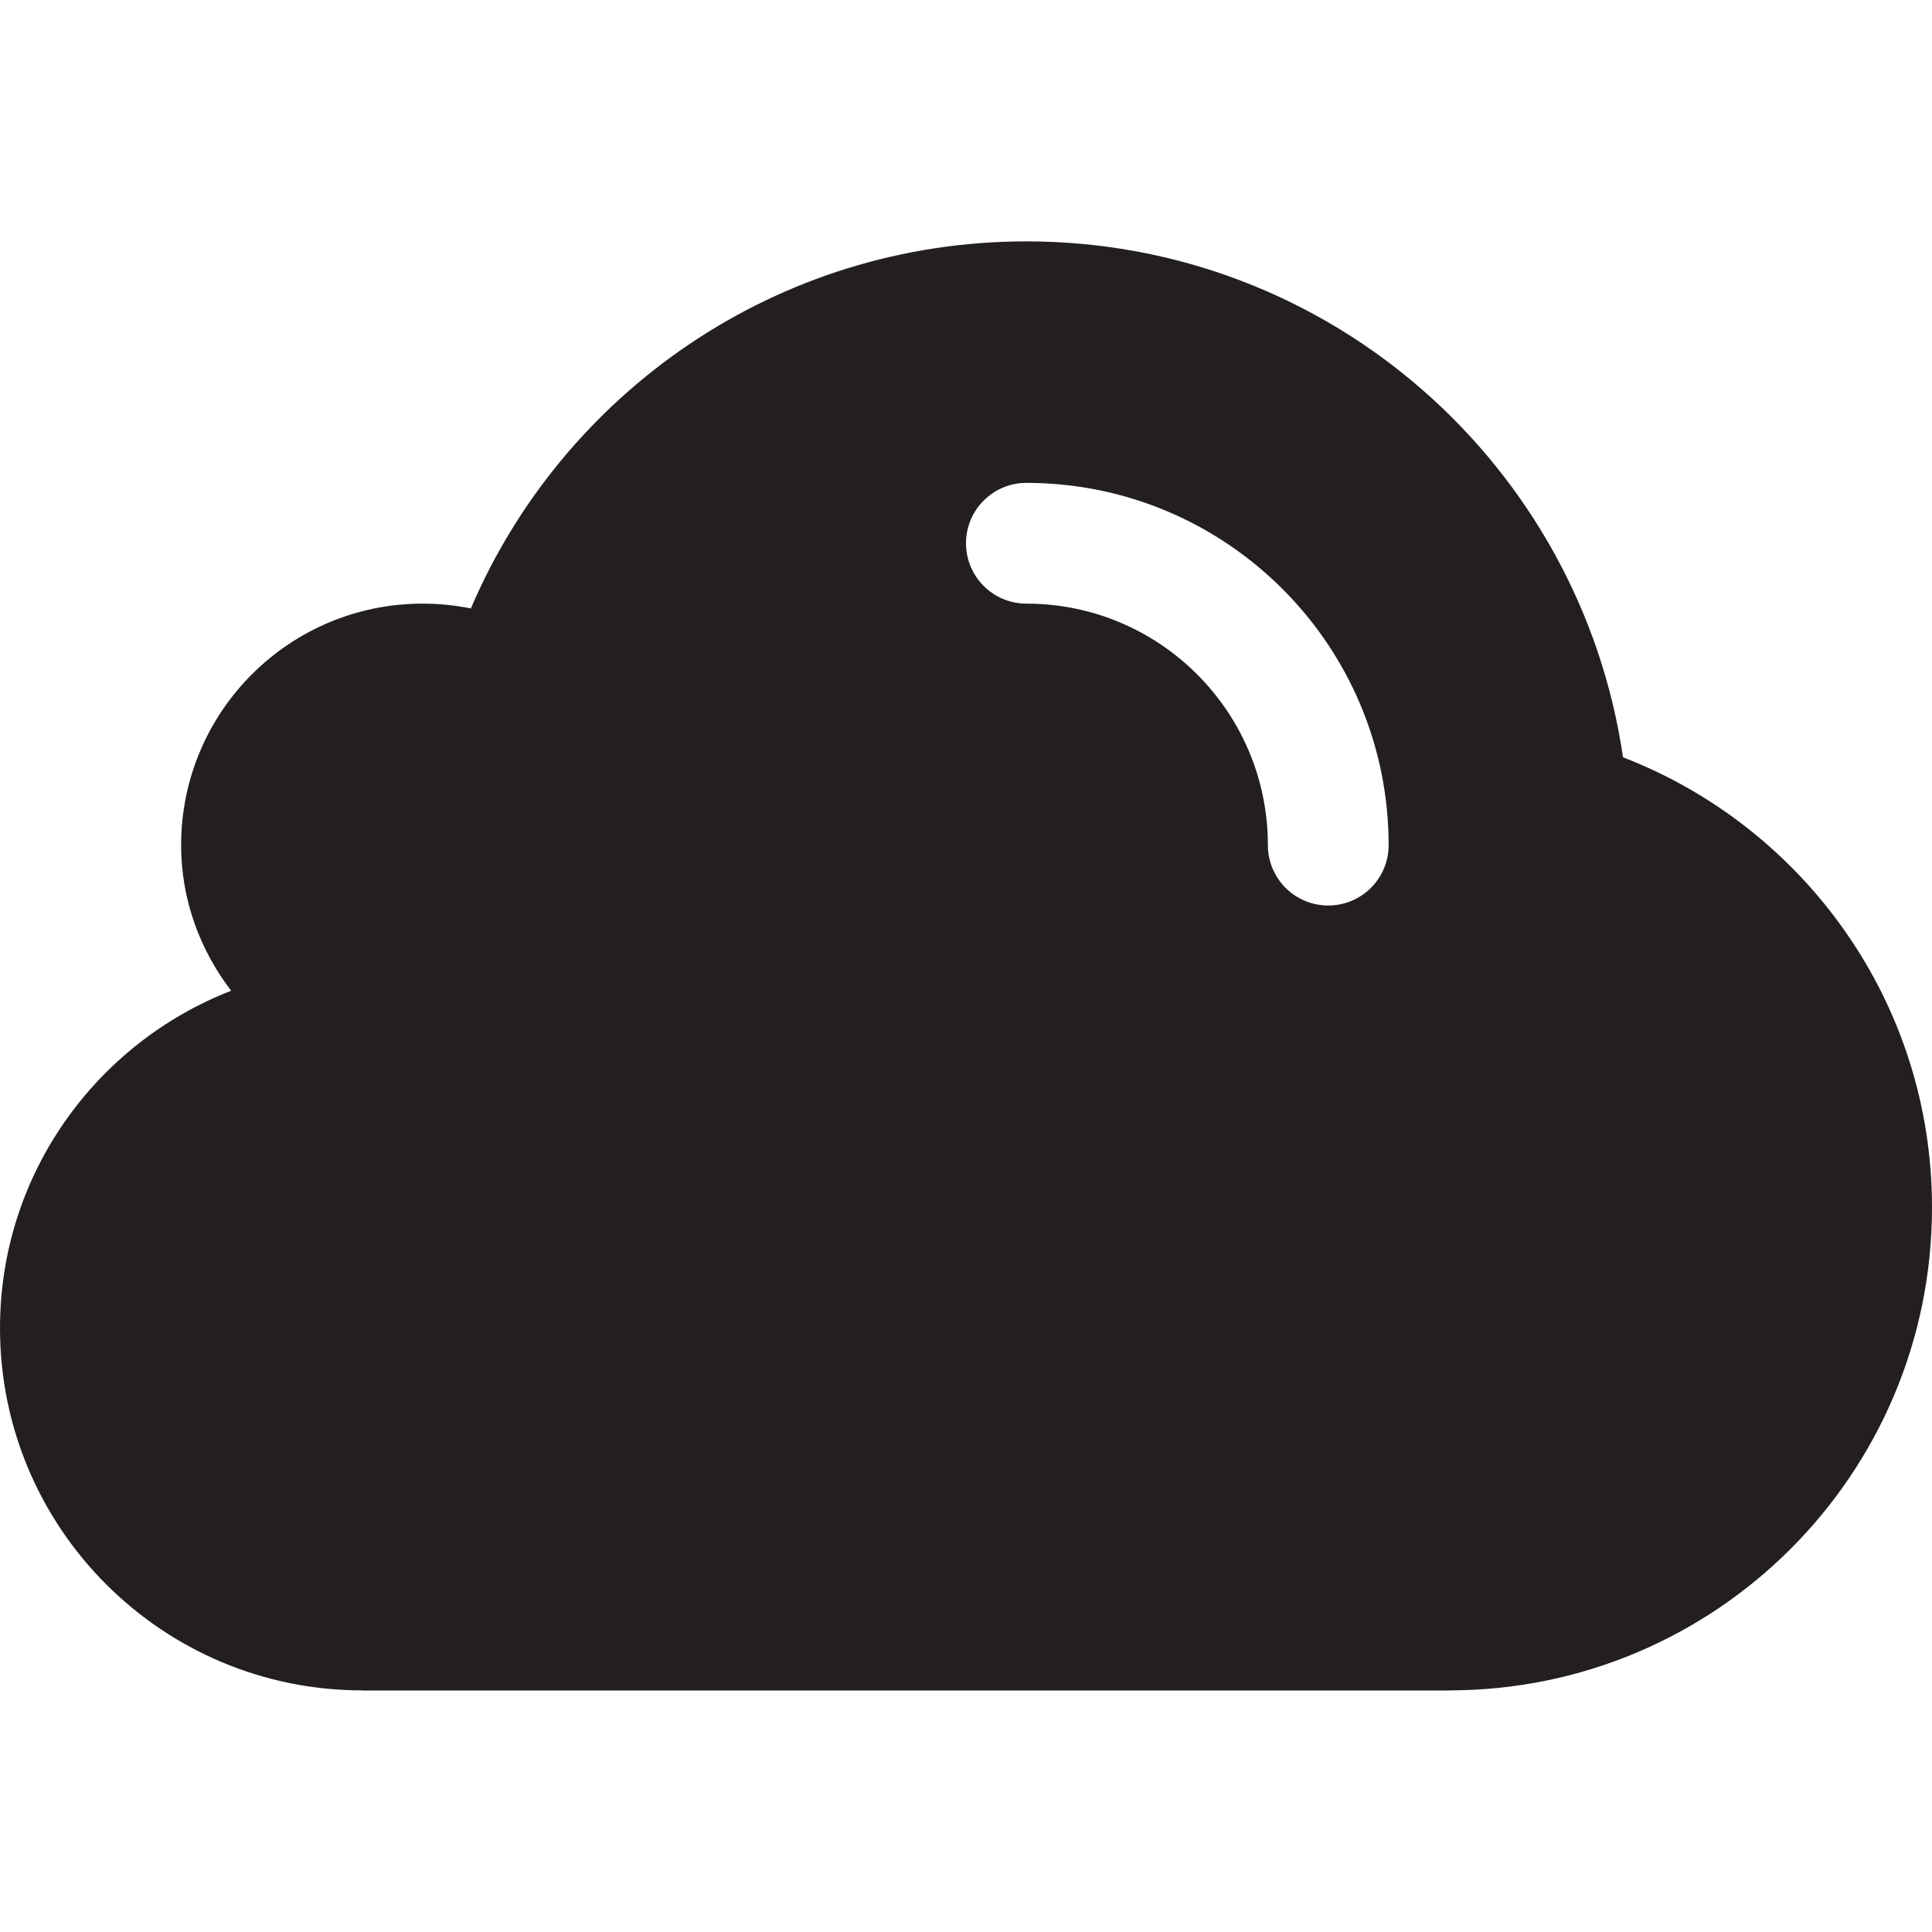
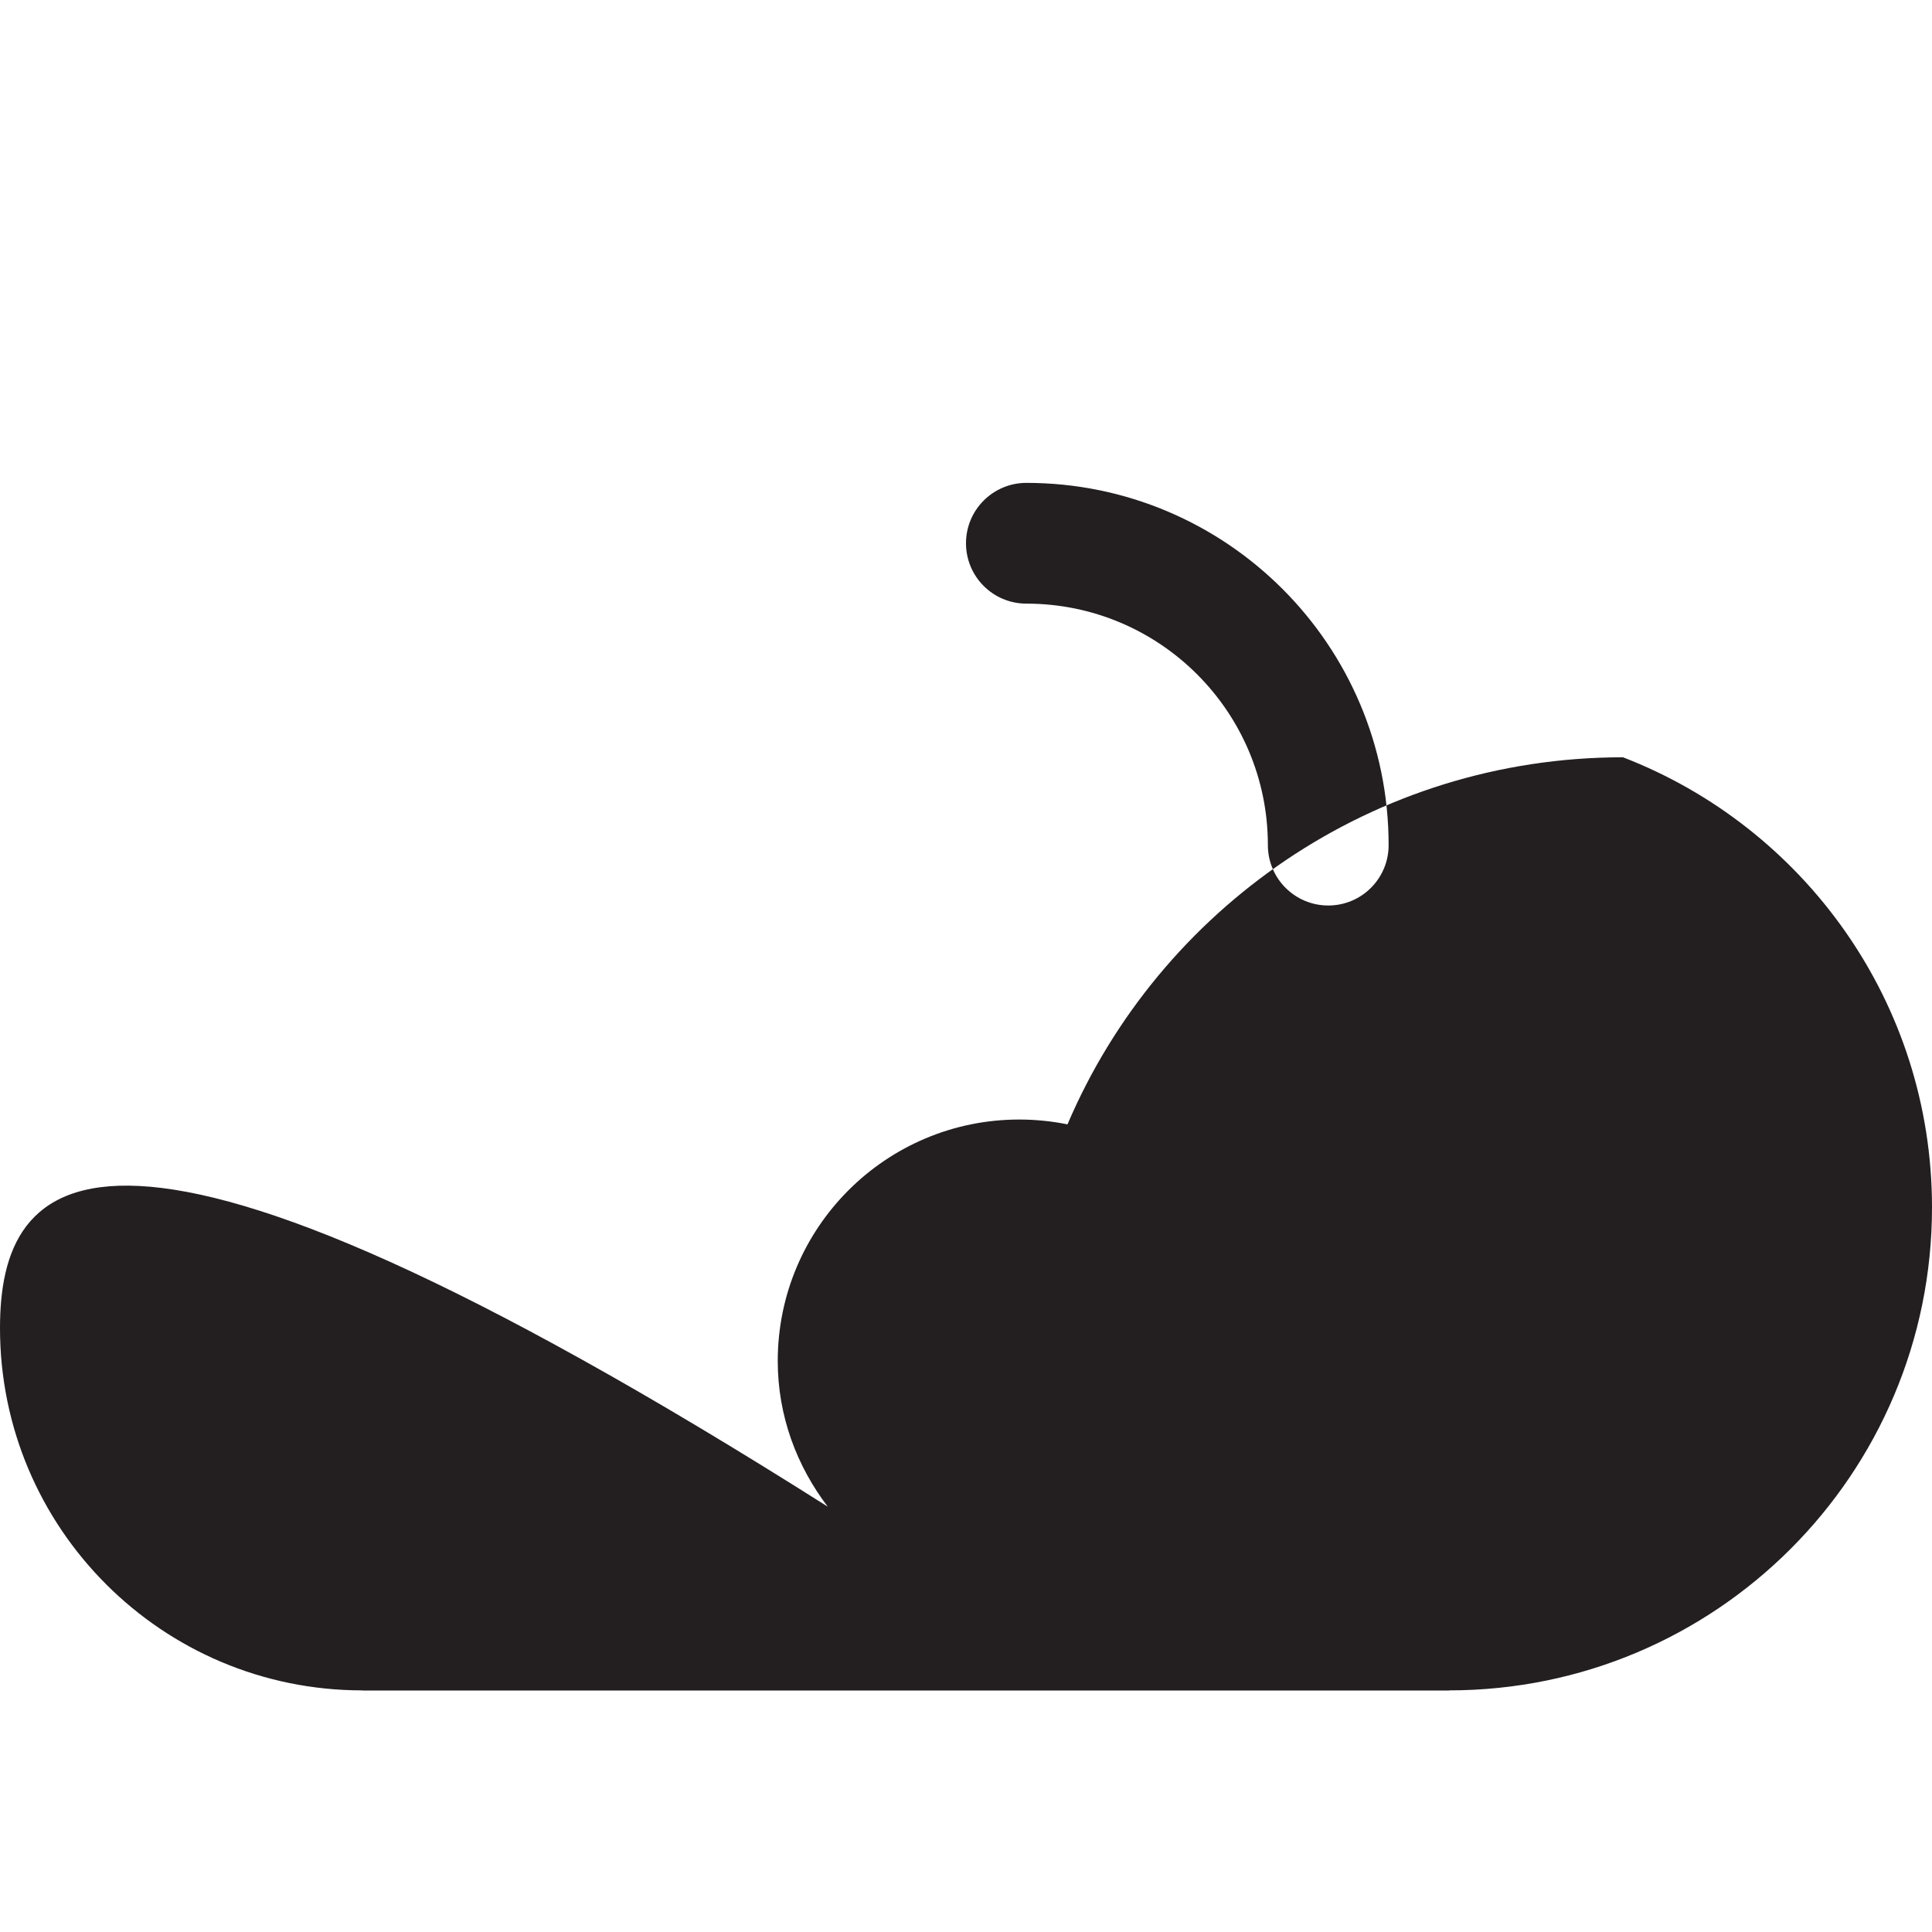
<svg xmlns="http://www.w3.org/2000/svg" version="1.0" id="Layer_1" x="0px" y="0px" width="64px" height="64px" viewBox="0 0 64 64" enable-background="new 0 0 64 64" xml:space="preserve">
-   <path fill-rule="evenodd" clip-rule="evenodd" fill="#231F20" d="M53.764,25.086C52.352,15.422,44.053,7.996,34,7.996  c-8.262,0-15.354,5.012-18.402,12.16c-0.516-0.104-1.051-0.16-1.598-0.16c-4.418,0-8,3.582-8,8c0,1.82,0.631,3.48,1.656,4.824  C3.18,34.562,0,38.902,0,43.996c0,6.627,5.373,12,12,12V56h36v-0.004c8.838,0,16-7.16,16-16C64,33.195,59.75,27.398,53.764,25.086z   M44,29.996c-1.105,0-2-0.895-2-2c0-4.418-3.582-8-8-8c-1.105,0-2-0.895-2-2s0.895-2,2-2c6.627,0,12,5.373,12,12  C46,29.102,45.105,29.996,44,29.996z" />
+   <path fill-rule="evenodd" clip-rule="evenodd" fill="#231F20" d="M53.764,25.086c-8.262,0-15.354,5.012-18.402,12.16c-0.516-0.104-1.051-0.16-1.598-0.16c-4.418,0-8,3.582-8,8c0,1.82,0.631,3.48,1.656,4.824  C3.18,34.562,0,38.902,0,43.996c0,6.627,5.373,12,12,12V56h36v-0.004c8.838,0,16-7.16,16-16C64,33.195,59.75,27.398,53.764,25.086z   M44,29.996c-1.105,0-2-0.895-2-2c0-4.418-3.582-8-8-8c-1.105,0-2-0.895-2-2s0.895-2,2-2c6.627,0,12,5.373,12,12  C46,29.102,45.105,29.996,44,29.996z" />
</svg>